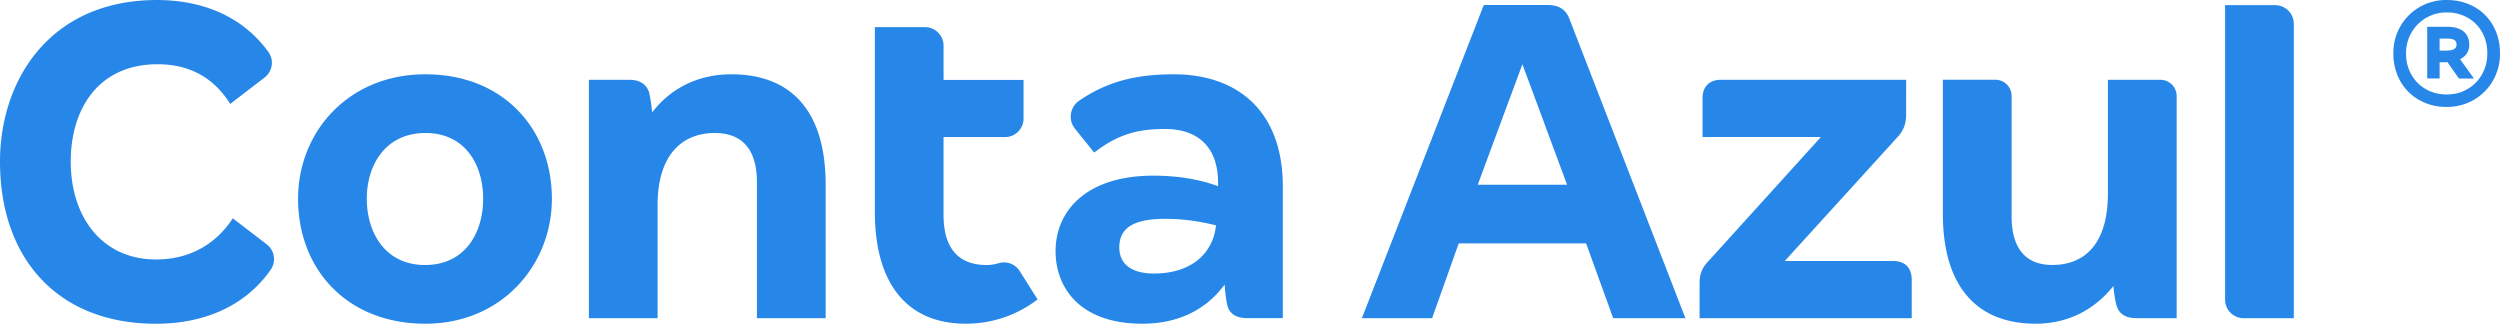
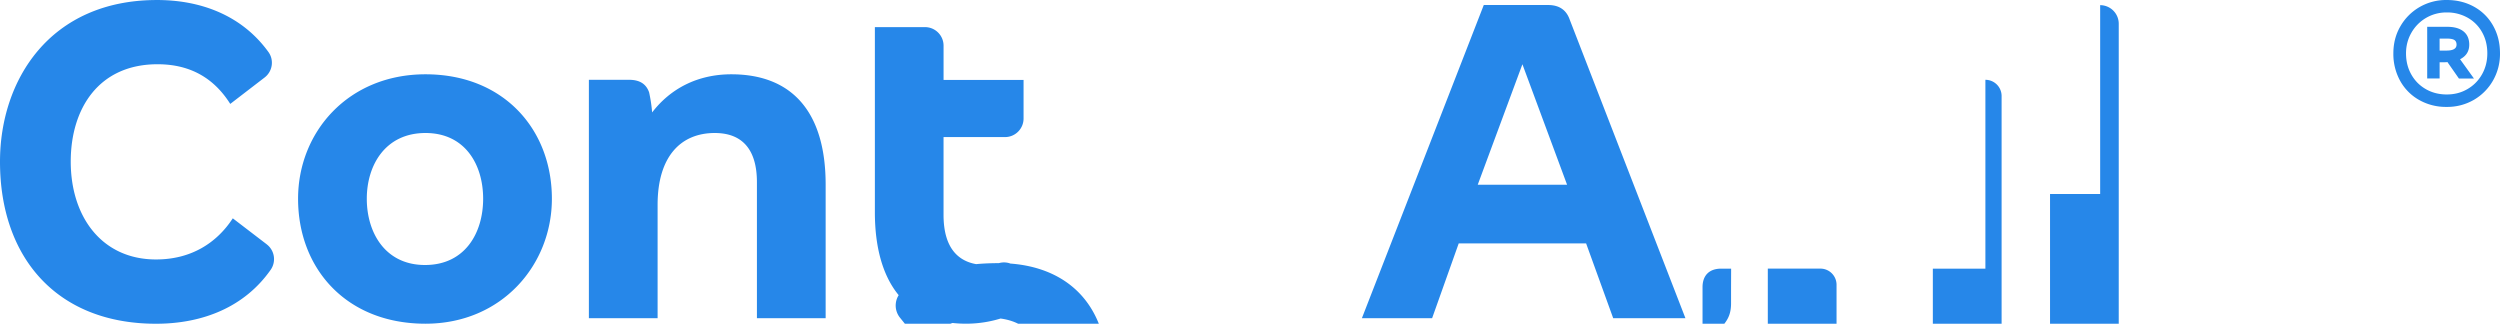
<svg xmlns="http://www.w3.org/2000/svg" width="139" height="18" fill="none">
-   <path d="M23.657 4.131c-4.295 0-7.084 3.208-7.084 6.92 0 3.878 2.677 6.947 7.084 6.947 4.239 0 7.028-3.264 7.028-6.948 0-3.85-2.677-6.919-7.028-6.919zm-.027 10.603c-2.204 0-3.236-1.786-3.236-3.684 0-1.869 1.032-3.655 3.263-3.655 2.203 0 3.206 1.757 3.206 3.655s-1.003 3.684-3.233 3.684zm-8.797-1.148-1.89-1.447c-.892 1.368-2.315 2.287-4.268 2.287-3.013 0-4.742-2.372-4.742-5.441 0-2.958 1.562-5.413 4.825-5.413 1.897 0 3.18.837 4.044 2.205l1.91-1.468c.44-.338.539-.967.212-1.418C13.467.874 11.197.001 8.731.001 2.76.002 0 4.467 0 8.987 0 14.343 3.18 18 8.675 18c2.621 0 4.934-.943 6.377-3.003a1.035 1.035 0 0 0-.22-1.41zm25.83-9.455c-1.895 0-3.4.81-4.404 2.12a8.624 8.624 0 0 0-.168-1.116c-.167-.474-.53-.698-1.115-.698h-2.234v13.255h3.821v-6.307c0-2.678 1.283-3.99 3.18-3.99 1.506 0 2.342.892 2.342 2.734v7.563h3.821V10.27c.002-4.075-1.895-6.139-5.242-6.139zm14.878 10.5c-.22.063-.45.105-.682.105-1.534 0-2.398-.892-2.398-2.79V7.622h3.417c.57 0 1.032-.463 1.032-1.033V4.443h-4.448V2.54c0-.57-.463-1.032-1.032-1.032h-2.787v10.296c0 3.832 1.686 6.193 5.057 6.193a6.503 6.503 0 0 0 3.989-1.35l-.995-1.577a1.03 1.03 0 0 0-1.153-.44zm9.733-10.5c-2.105 0-3.701.393-5.28 1.472a1.077 1.077 0 0 0-.219 1.563l1.063 1.318c1.394-1.089 2.565-1.312 3.933-1.312 1.785 0 2.956.948 2.956 3.013v.168c-1.06-.391-2.259-.586-3.598-.586-3.848 0-5.439 2.065-5.439 4.185 0 2.065 1.368 4.046 4.825 4.046 2.204 0 3.683-.951 4.574-2.179.03.362.058.725.14 1.116.113.53.53.753 1.116.753h1.98v-7.306c.002-4.353-2.677-6.251-6.052-6.251zm2.314 8.566c-.223 1.424-1.367 2.511-3.43 2.511-1.144 0-1.924-.447-1.924-1.45 0-1.06.753-1.59 2.539-1.59 1.059 0 1.924.138 2.844.362l-.029.168zm37.67 1.814h-6.024l6.244-6.862c.362-.391.502-.753.502-1.283v-.892l.004-1.037H95.692c-.642 0-1.031.363-1.031 1.031v2.149h6.583l-6.217 6.861c-.362.363-.53.725-.53 1.256v1.958h11.795v-2.149c-.004-.67-.393-1.032-1.034-1.032zm14.863-10.074h-2.922v6.334c0 2.678-1.2 3.961-3.095 3.961-1.45 0-2.259-.892-2.259-2.707v-6.69c0-.498-.402-.9-.899-.9h-2.923v7.451c0 4.018 1.869 6.112 5.16 6.112 1.84 0 3.29-.81 4.322-2.092.029.335.083.724.168 1.06.138.502.529.724 1.115.724h2.234V5.335a.901.901 0 0 0-.901-.898zm6.381-4.15h-2.787v16.372c0 .57.463 1.033 1.033 1.033h2.787V1.319a1.035 1.035 0 0 0-1.033-1.032zM86.078.279h-3.58l-6.777 17.413h3.904l1.479-4.158h7.084l1.506 4.158h4.016L87.275 1.089c-.193-.557-.611-.81-1.197-.81zm-3.915 9.99 2.483-6.697 2.483 6.698h-4.966zM134.507 5.56a2.738 2.738 0 0 1-1.058-1.065 3.088 3.088 0 0 1-.378-1.528c0-.557.131-1.06.393-1.509a2.903 2.903 0 0 1 1.064-1.065A2.944 2.944 0 0 1 136.036 0c.566 0 1.076.126 1.528.378.452.253.805.606 1.057 1.058.253.453.379.963.379 1.529a2.98 2.98 0 0 1-.391 1.516 2.891 2.891 0 0 1-1.065 1.072 2.937 2.937 0 0 1-1.508.391 3.012 3.012 0 0 1-1.529-.384zm2.684-.607c.344-.2.614-.474.811-.824.196-.348.293-.735.293-1.162 0-.437-.095-.826-.288-1.17a2.081 2.081 0 0 0-.803-.811 2.316 2.316 0 0 0-1.17-.294 2.227 2.227 0 0 0-1.958 1.125c-.2.348-.301.732-.301 1.15 0 .436.098.827.294 1.175.196.348.466.62.811.816.344.197.729.294 1.156.294.425.002.811-.097 1.155-.3zm-1.117-3.462c.384 0 .681.084.895.254.213.17.321.416.321.739 0 .366-.169.636-.51.81l.771 1.071h-.836l-.639-.915c-.043.009-.11.012-.197.012h-.236v.901h-.691V1.49h1.122v.002zm.51.993c0-.123-.042-.21-.124-.262-.083-.052-.224-.077-.426-.077h-.392v.667h.392c.366-.002.55-.11.55-.328z" fill="#2687E9" />
+   <path d="M23.657 4.131c-4.295 0-7.084 3.208-7.084 6.92 0 3.878 2.677 6.947 7.084 6.947 4.239 0 7.028-3.264 7.028-6.948 0-3.85-2.677-6.919-7.028-6.919zm-.027 10.603c-2.204 0-3.236-1.786-3.236-3.684 0-1.869 1.032-3.655 3.263-3.655 2.203 0 3.206 1.757 3.206 3.655s-1.003 3.684-3.233 3.684zm-8.797-1.148-1.89-1.447c-.892 1.368-2.315 2.287-4.268 2.287-3.013 0-4.742-2.372-4.742-5.441 0-2.958 1.562-5.413 4.825-5.413 1.897 0 3.18.837 4.044 2.205l1.91-1.468c.44-.338.539-.967.212-1.418C13.467.874 11.197.001 8.731.001 2.76.002 0 4.467 0 8.987 0 14.343 3.18 18 8.675 18c2.621 0 4.934-.943 6.377-3.003a1.035 1.035 0 0 0-.22-1.41zm25.83-9.455c-1.895 0-3.4.81-4.404 2.12a8.624 8.624 0 0 0-.168-1.116c-.167-.474-.53-.698-1.115-.698h-2.234v13.255h3.821v-6.307c0-2.678 1.283-3.99 3.18-3.99 1.506 0 2.342.892 2.342 2.734v7.563h3.821V10.27c.002-4.075-1.895-6.139-5.242-6.139zm14.878 10.5c-.22.063-.45.105-.682.105-1.534 0-2.398-.892-2.398-2.79V7.622h3.417c.57 0 1.032-.463 1.032-1.033V4.443h-4.448V2.54c0-.57-.463-1.032-1.032-1.032h-2.787v10.296c0 3.832 1.686 6.193 5.057 6.193a6.503 6.503 0 0 0 3.989-1.35l-.995-1.577a1.03 1.03 0 0 0-1.153-.44zc-2.105 0-3.701.393-5.28 1.472a1.077 1.077 0 0 0-.219 1.563l1.063 1.318c1.394-1.089 2.565-1.312 3.933-1.312 1.785 0 2.956.948 2.956 3.013v.168c-1.06-.391-2.259-.586-3.598-.586-3.848 0-5.439 2.065-5.439 4.185 0 2.065 1.368 4.046 4.825 4.046 2.204 0 3.683-.951 4.574-2.179.03.362.058.725.14 1.116.113.53.53.753 1.116.753h1.98v-7.306c.002-4.353-2.677-6.251-6.052-6.251zm2.314 8.566c-.223 1.424-1.367 2.511-3.43 2.511-1.144 0-1.924-.447-1.924-1.45 0-1.06.753-1.59 2.539-1.59 1.059 0 1.924.138 2.844.362l-.029.168zm37.67 1.814h-6.024l6.244-6.862c.362-.391.502-.753.502-1.283v-.892l.004-1.037H95.692c-.642 0-1.031.363-1.031 1.031v2.149h6.583l-6.217 6.861c-.362.363-.53.725-.53 1.256v1.958h11.795v-2.149c-.004-.67-.393-1.032-1.034-1.032zm14.863-10.074h-2.922v6.334c0 2.678-1.2 3.961-3.095 3.961-1.45 0-2.259-.892-2.259-2.707v-6.69c0-.498-.402-.9-.899-.9h-2.923v7.451c0 4.018 1.869 6.112 5.16 6.112 1.84 0 3.29-.81 4.322-2.092.029.335.083.724.168 1.06.138.502.529.724 1.115.724h2.234V5.335a.901.901 0 0 0-.901-.898zm6.381-4.15h-2.787v16.372c0 .57.463 1.033 1.033 1.033h2.787V1.319a1.035 1.035 0 0 0-1.033-1.032zM86.078.279h-3.58l-6.777 17.413h3.904l1.479-4.158h7.084l1.506 4.158h4.016L87.275 1.089c-.193-.557-.611-.81-1.197-.81zm-3.915 9.99 2.483-6.697 2.483 6.698h-4.966zM134.507 5.56a2.738 2.738 0 0 1-1.058-1.065 3.088 3.088 0 0 1-.378-1.528c0-.557.131-1.06.393-1.509a2.903 2.903 0 0 1 1.064-1.065A2.944 2.944 0 0 1 136.036 0c.566 0 1.076.126 1.528.378.452.253.805.606 1.057 1.058.253.453.379.963.379 1.529a2.98 2.98 0 0 1-.391 1.516 2.891 2.891 0 0 1-1.065 1.072 2.937 2.937 0 0 1-1.508.391 3.012 3.012 0 0 1-1.529-.384zm2.684-.607c.344-.2.614-.474.811-.824.196-.348.293-.735.293-1.162 0-.437-.095-.826-.288-1.17a2.081 2.081 0 0 0-.803-.811 2.316 2.316 0 0 0-1.17-.294 2.227 2.227 0 0 0-1.958 1.125c-.2.348-.301.732-.301 1.15 0 .436.098.827.294 1.175.196.348.466.62.811.816.344.197.729.294 1.156.294.425.002.811-.097 1.155-.3zm-1.117-3.462c.384 0 .681.084.895.254.213.17.321.416.321.739 0 .366-.169.636-.51.81l.771 1.071h-.836l-.639-.915c-.043.009-.11.012-.197.012h-.236v.901h-.691V1.49h1.122v.002zm.51.993c0-.123-.042-.21-.124-.262-.083-.052-.224-.077-.426-.077h-.392v.667h.392c.366-.002.55-.11.55-.328z" fill="#2687E9" />
</svg>